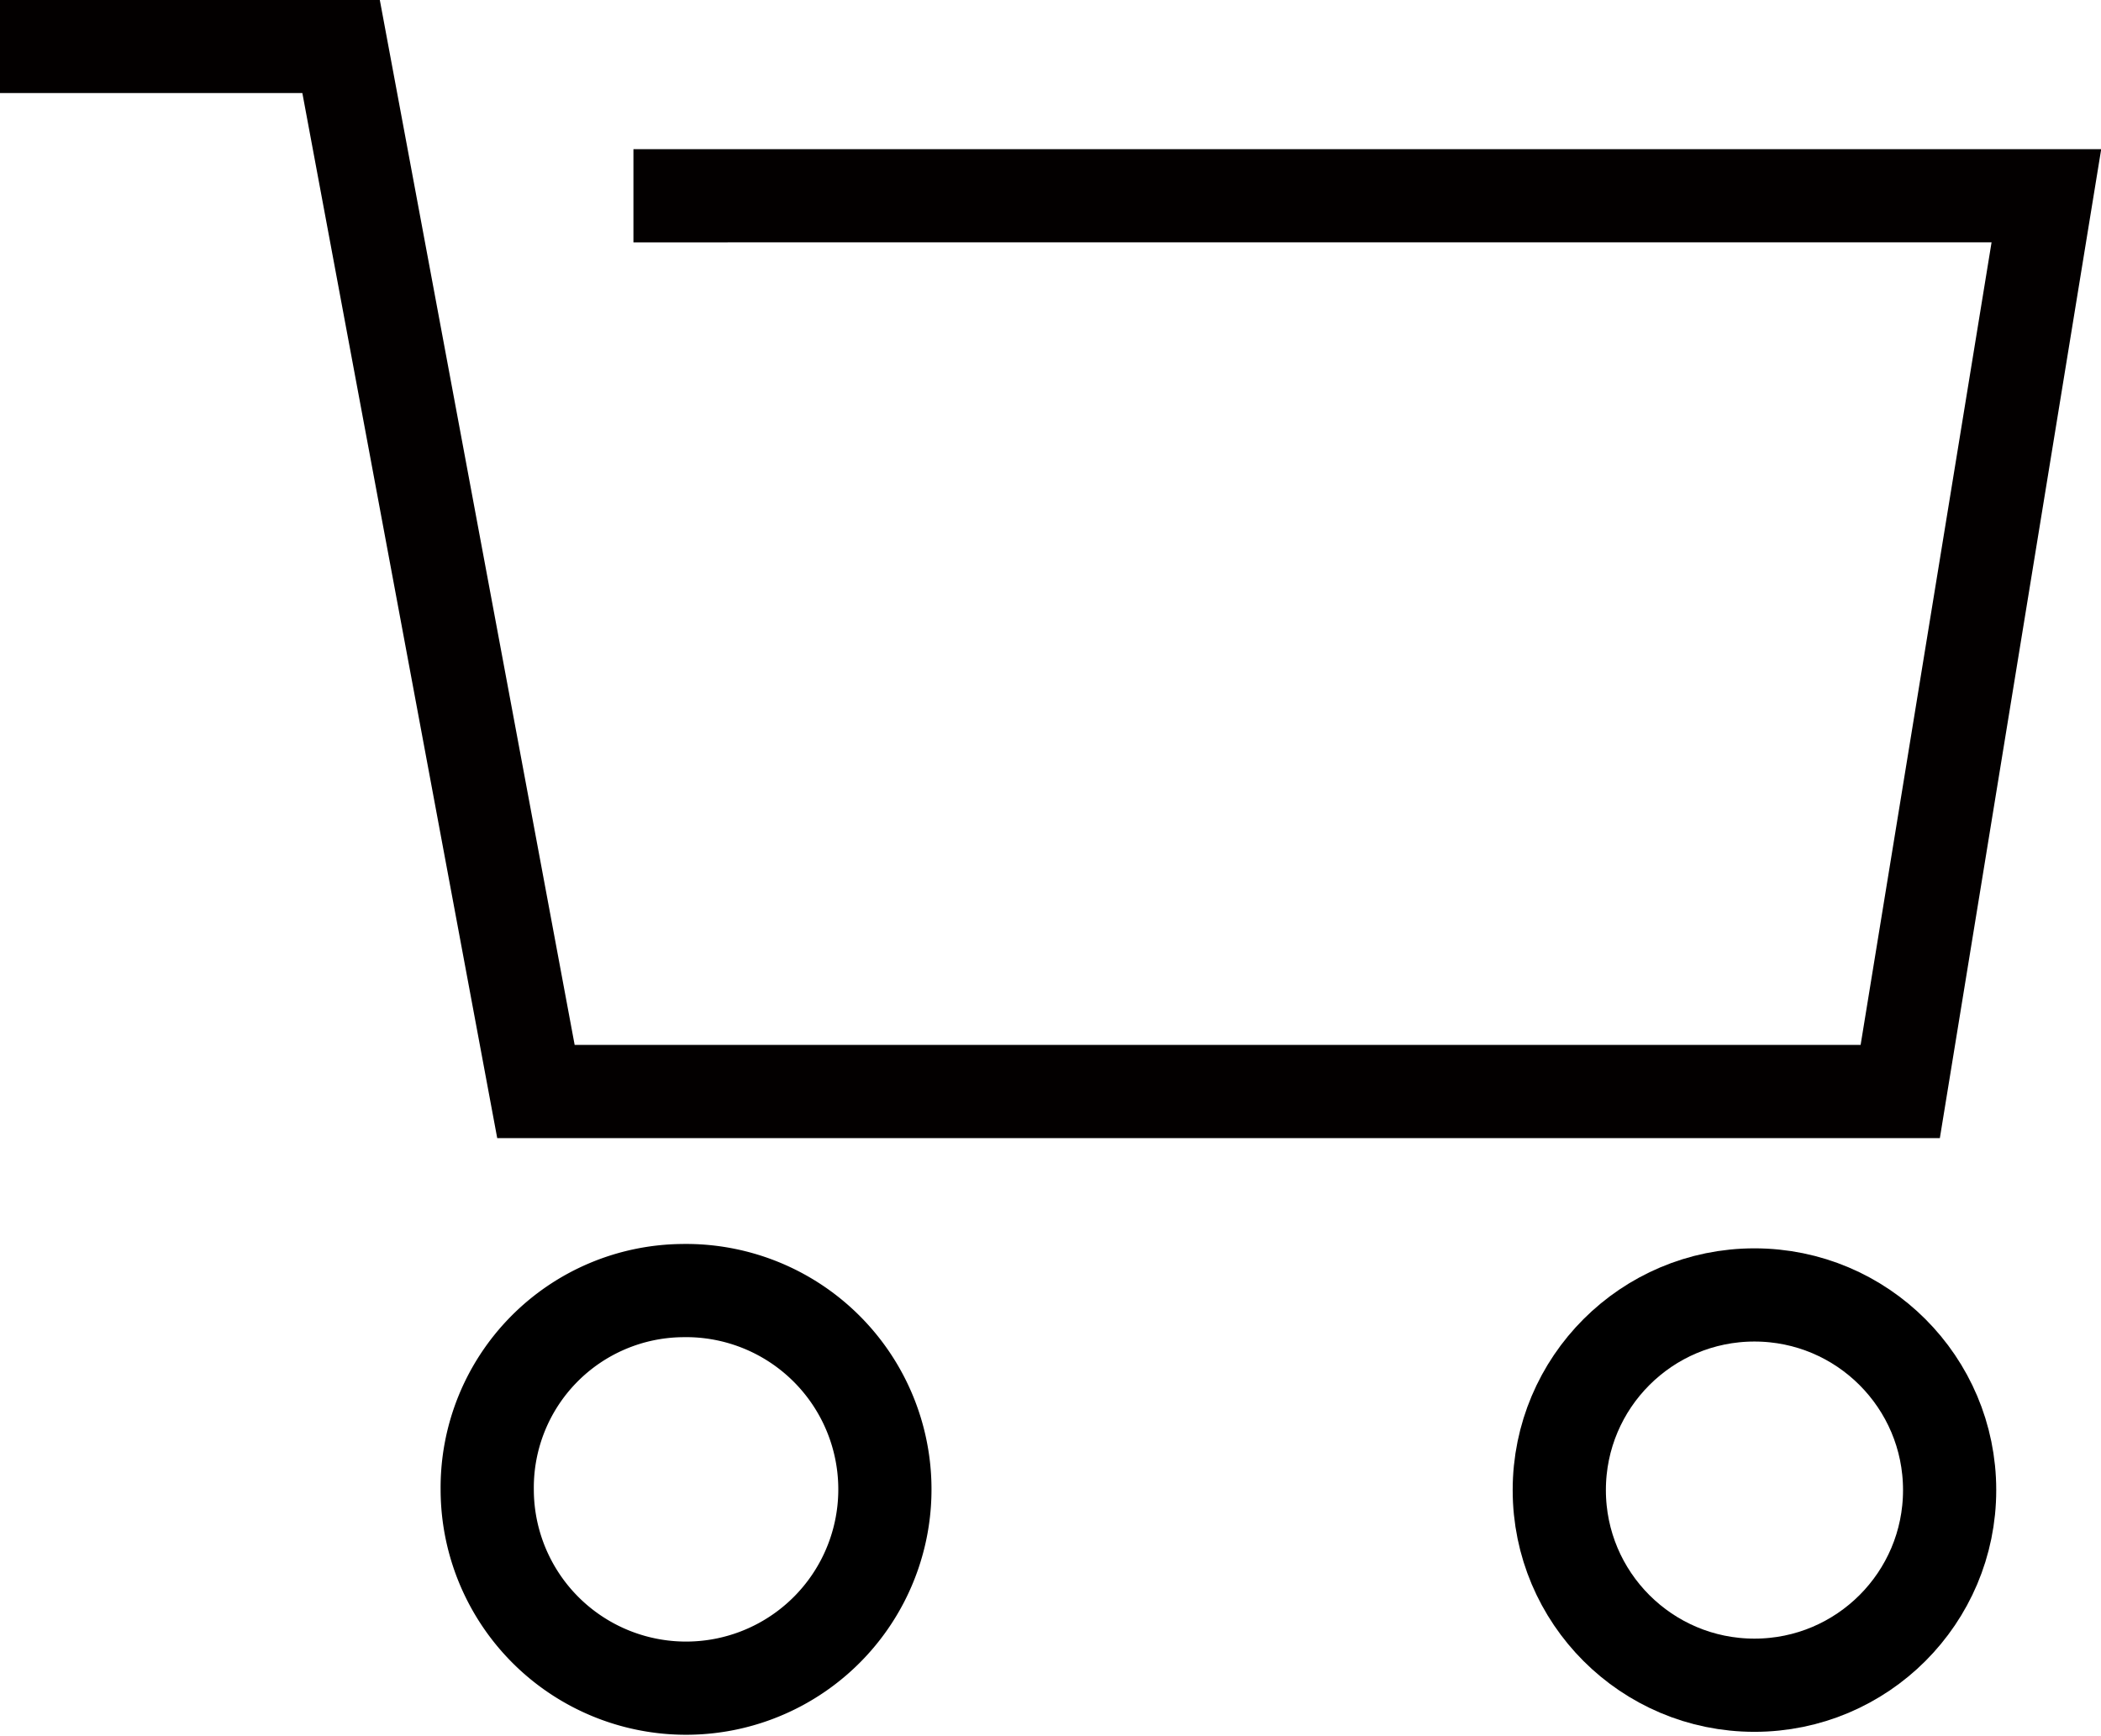
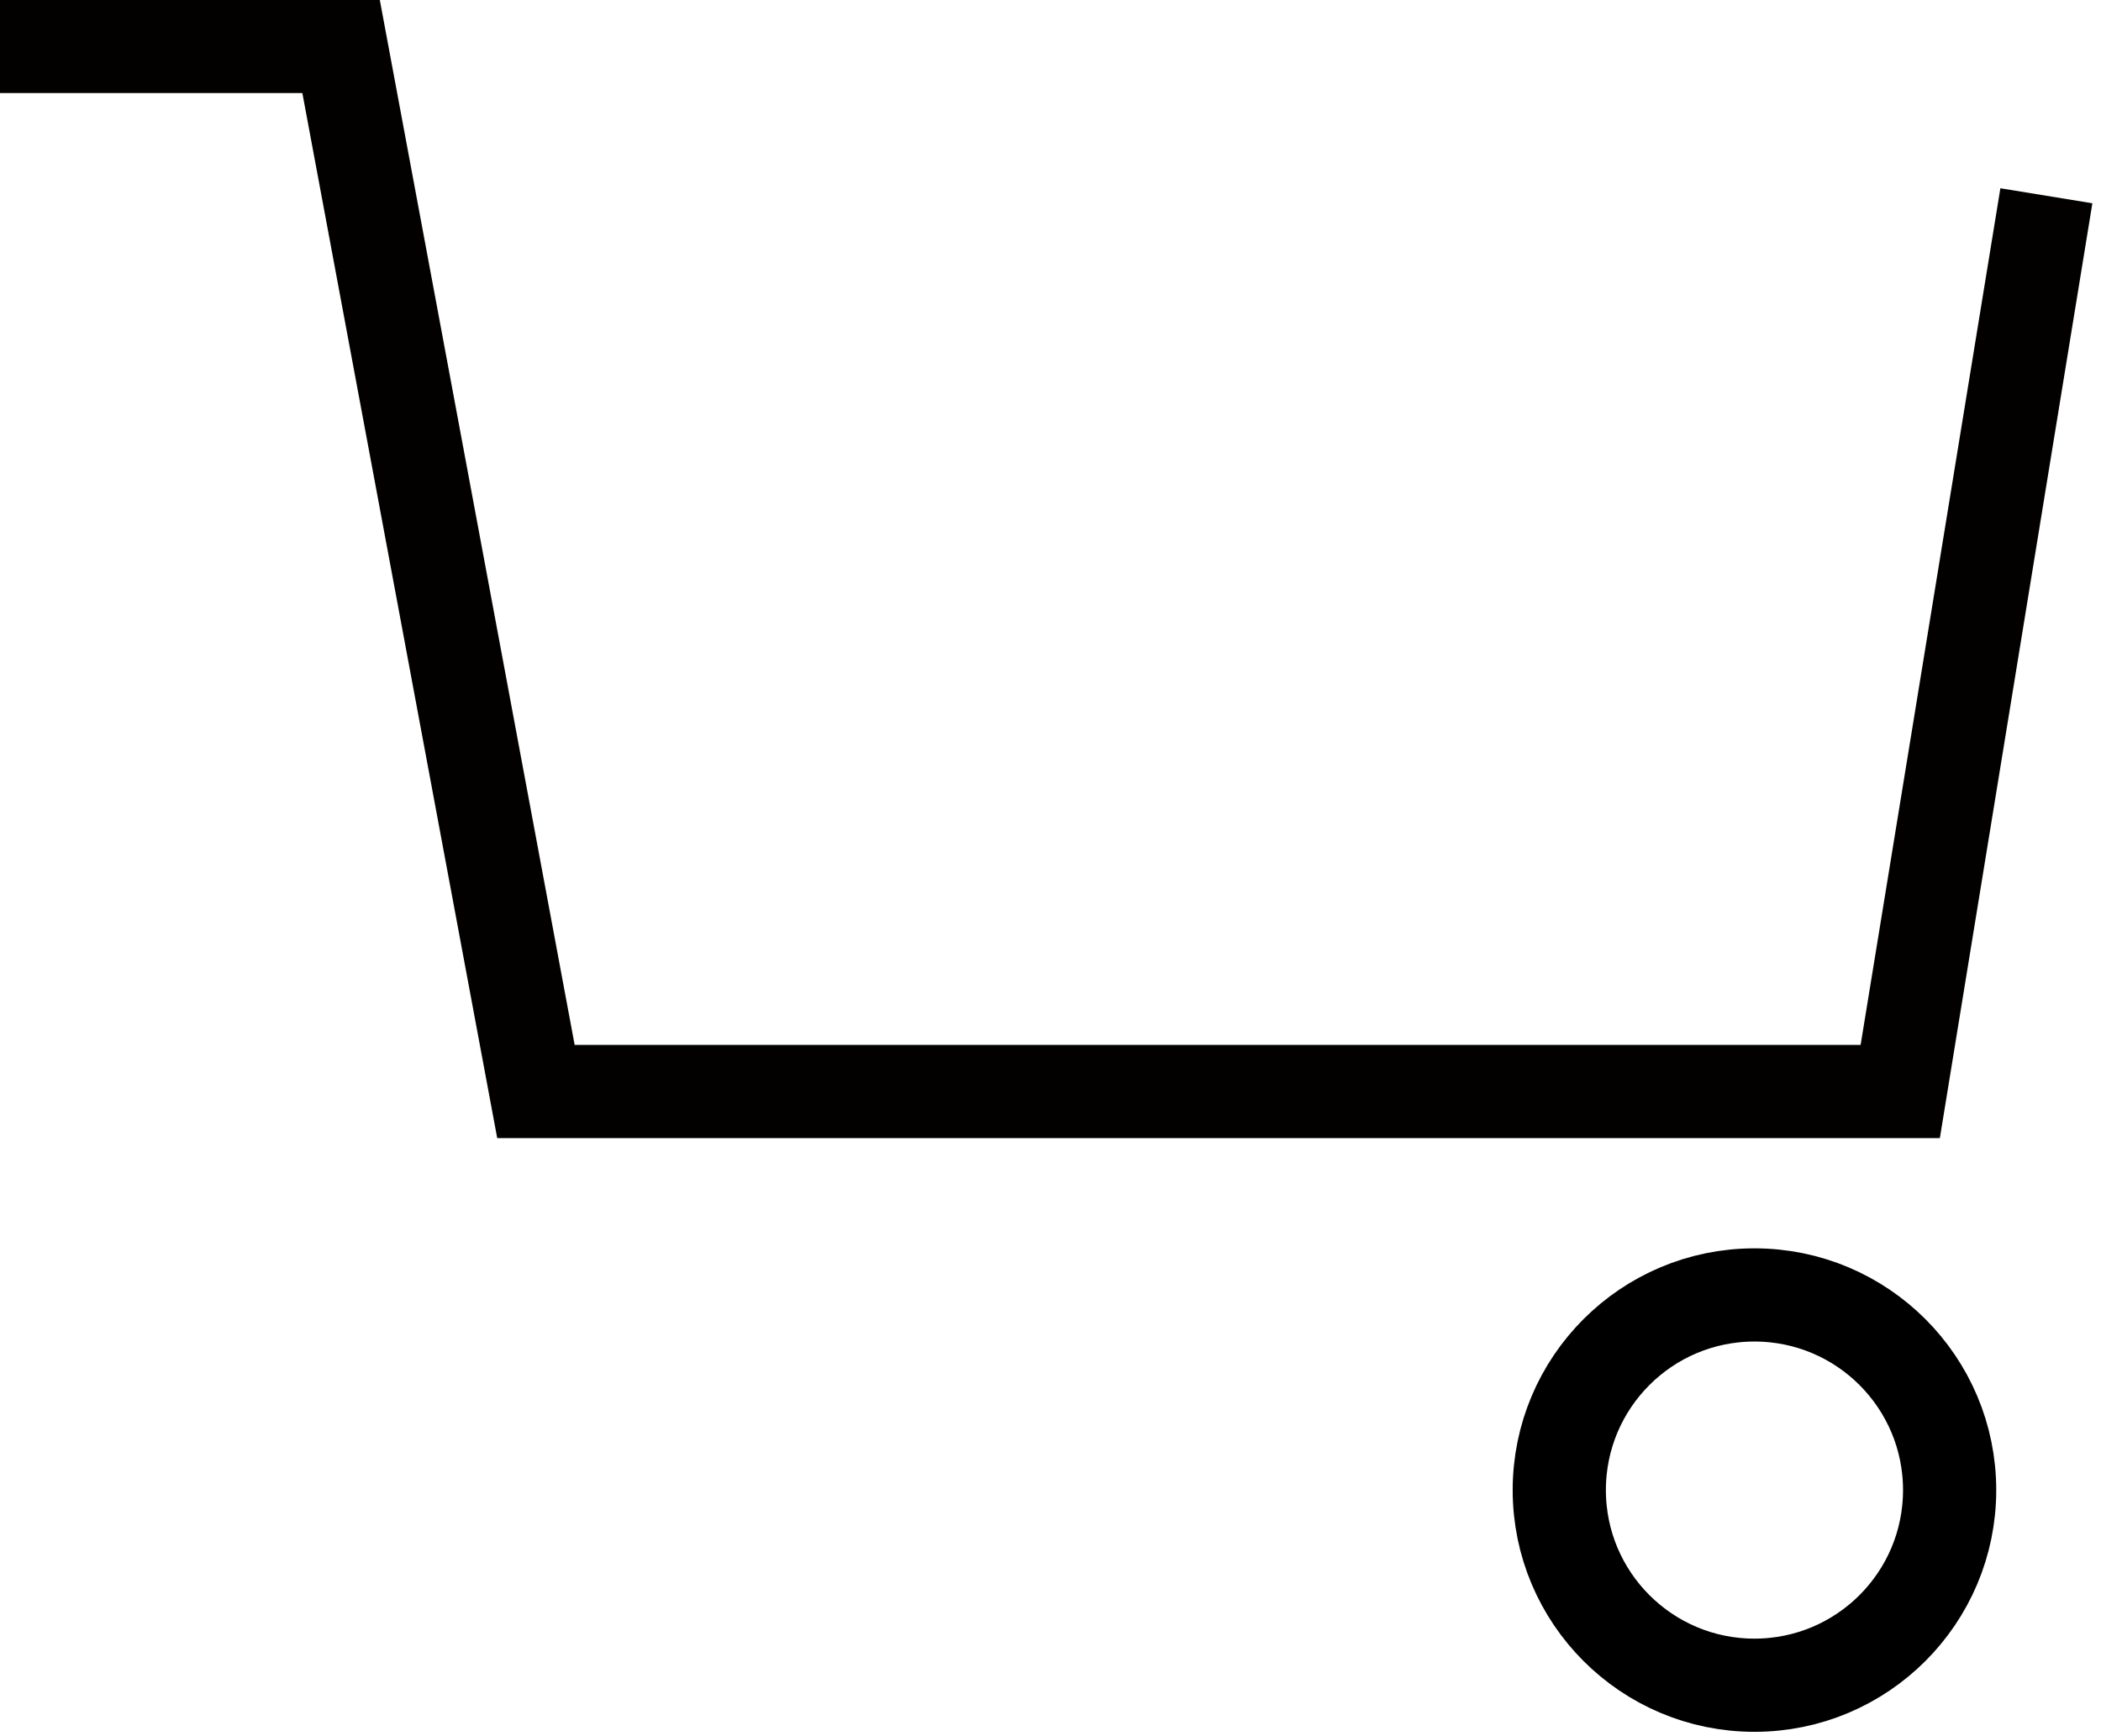
<svg xmlns="http://www.w3.org/2000/svg" id="icon-buy.svg" width="33.812" height="27.937" viewBox="0 0 33.812 27.937">
  <defs>
    <style>
      .cls-1, .cls-2, .cls-3 {
        fill: none;
        stroke-width: 1.5px;
      }

      .cls-1 {
        stroke: #030000;
      }

      .cls-1, .cls-3 {
        fill-rule: evenodd;
      }

      .cls-2, .cls-3 {
        stroke: #000;
      }
    </style>
  </defs>
-   <path id="シェイプ_18" data-name="シェイプ 18" class="cls-1" d="M477,599.217h5.489l3.136,16.821h21.956l2.352-14.418H487.194" transform="translate(-477 -598.469)" />
+   <path id="シェイプ_18" data-name="シェイプ 18" class="cls-1" d="M477,599.217h5.489l3.136,16.821h21.956l2.352-14.418" transform="translate(-477 -598.469)" />
  <circle id="楕円形_6_コピー" data-name="楕円形 6 コピー" class="cls-2" cx="28.235" cy="23.984" r="3.141" />
-   <path id="楕円形_6" data-name="楕円形 6" class="cls-3" d="M487.978,619.242a3.2,3.2,0,1,1-3.137,3.2A3.171,3.171,0,0,1,487.978,619.242Z" transform="translate(-477 -598.469)" />
</svg>